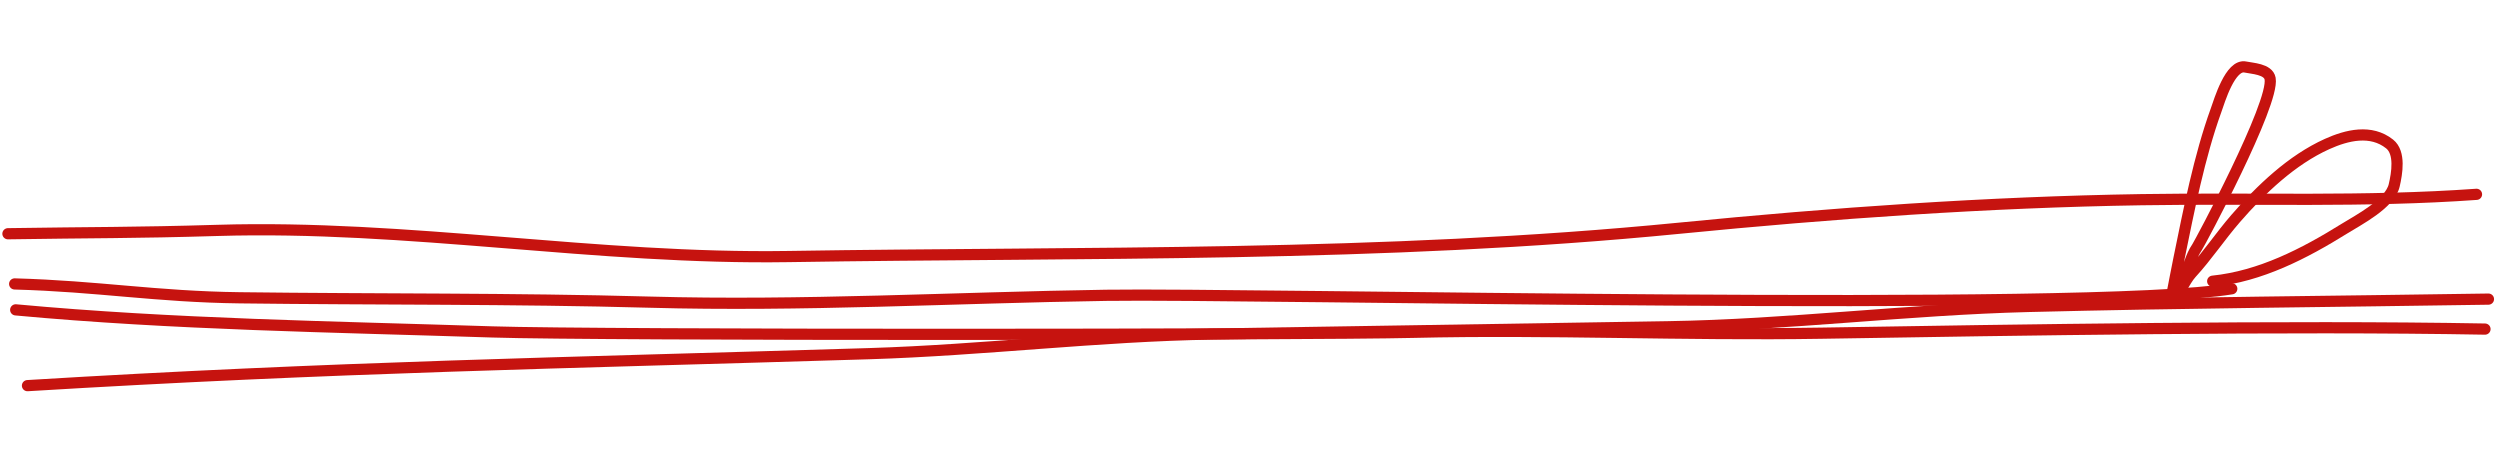
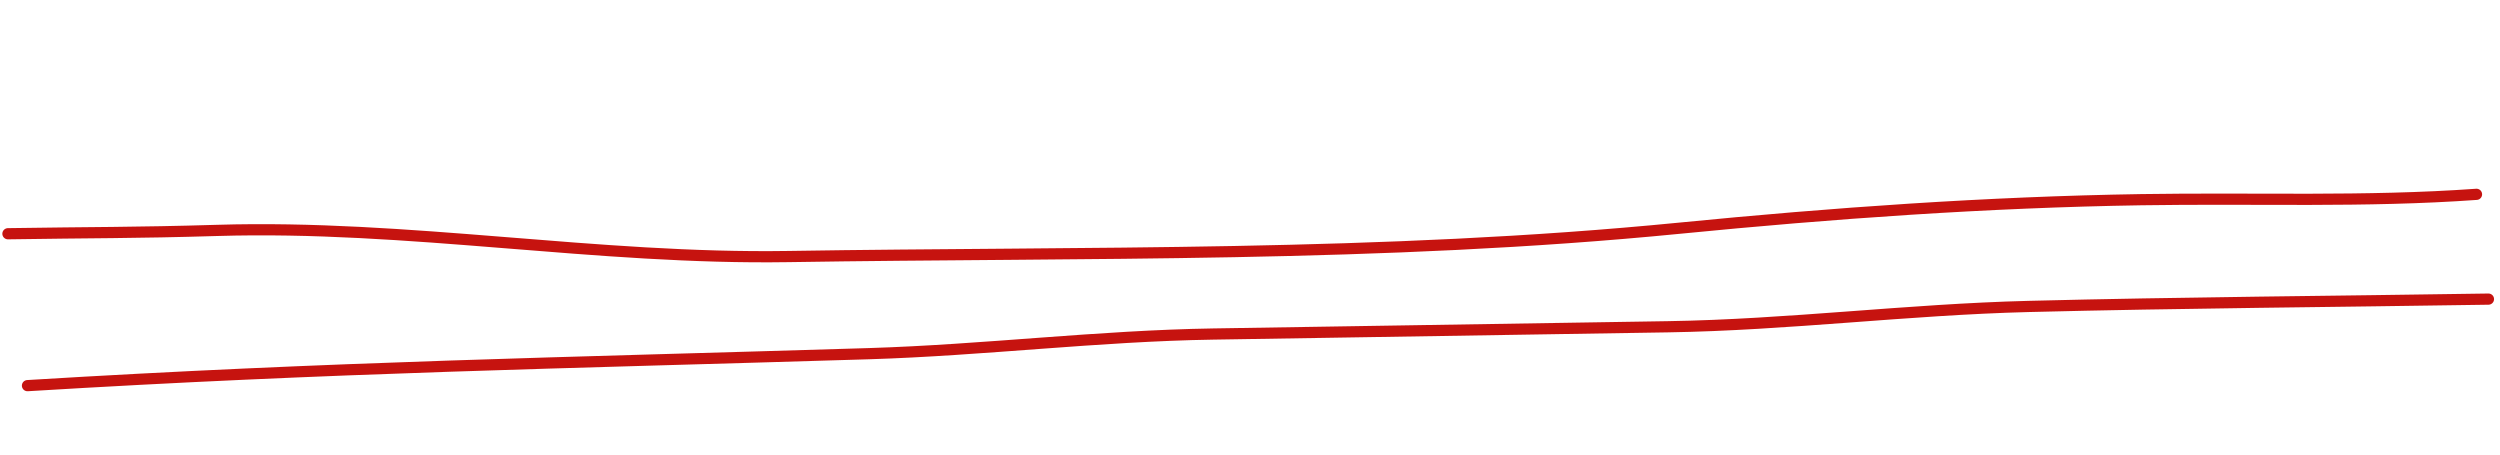
<svg xmlns="http://www.w3.org/2000/svg" width="670" height="122" viewBox="0 0 670 122" fill="none">
  <path d="M7.362 103.352C89.763 98.34 150.4 97.322 232.887 94.784C263.692 93.837 294.315 90.011 325.117 89.52C365.747 88.871 406.377 88.222 447.007 87.573C479.278 87.058 511.29 82.949 543.52 82.132C584.797 81.086 625.6 80.821 666.905 80.162" stroke="#C6130F" stroke-width="3" stroke-linecap="round" />
  <path d="M663.704 52.08C633.755 54.22 604.053 53.032 573.888 53.514C532.564 54.174 491.211 57.109 450.07 61.162C370.328 69.019 291.19 67.48 211.286 68.756C160.058 69.574 109.265 60.206 58.218 61.748C35.783 62.425 24.649 62.283 2.127 62.643" stroke="#C6130F" stroke-width="3" stroke-linecap="round" />
-   <path d="M3.926 76.094C26.466 76.72 41.781 79.526 64.259 79.809C100.804 80.269 137.477 79.959 174.133 80.976C214.815 82.105 255.731 79.762 296.431 79.142C335.496 78.546 559.456 83.688 598.116 77.391" stroke="#C6130F" stroke-width="3" stroke-linecap="round" />
-   <path d="M665.979 88.195C613.08 87.233 540.891 88.425 488.078 89.295C451.653 89.895 415.166 88.19 378.771 89.061C350.404 89.739 160.265 89.881 131.905 88.955C89.556 87.571 46.403 86.96 4.205 83.042" stroke="#C6130F" stroke-width="3" stroke-linecap="round" />
-   <path d="M592.999 75.363C605.784 74.053 617.501 68.001 628.323 61.269C632.056 58.947 640.512 54.616 641.65 49.67C642.383 46.485 643.358 40.922 640.41 38.582C635.423 34.623 628.992 36.191 623.67 38.592C614.201 42.863 605.933 50.756 599.167 58.545C595.053 63.281 591.497 68.659 587.278 73.251C585.409 75.284 583.791 79.637 581.655 81.087C580.914 81.59 582.001 79.321 582.173 78.439C582.768 75.398 583.337 72.352 583.957 69.317C586.6 56.382 589.418 41.949 593.9 29.564C594.793 27.098 597.721 17.049 601.802 17.97C603.498 18.353 607.917 18.458 608.391 21.068C609.603 27.747 589.531 65.228 588.791 66.291C587.22 68.546 586.058 72.518 585.519 75.274" stroke="#C6130F" stroke-width="3" stroke-linecap="round" />
</svg>